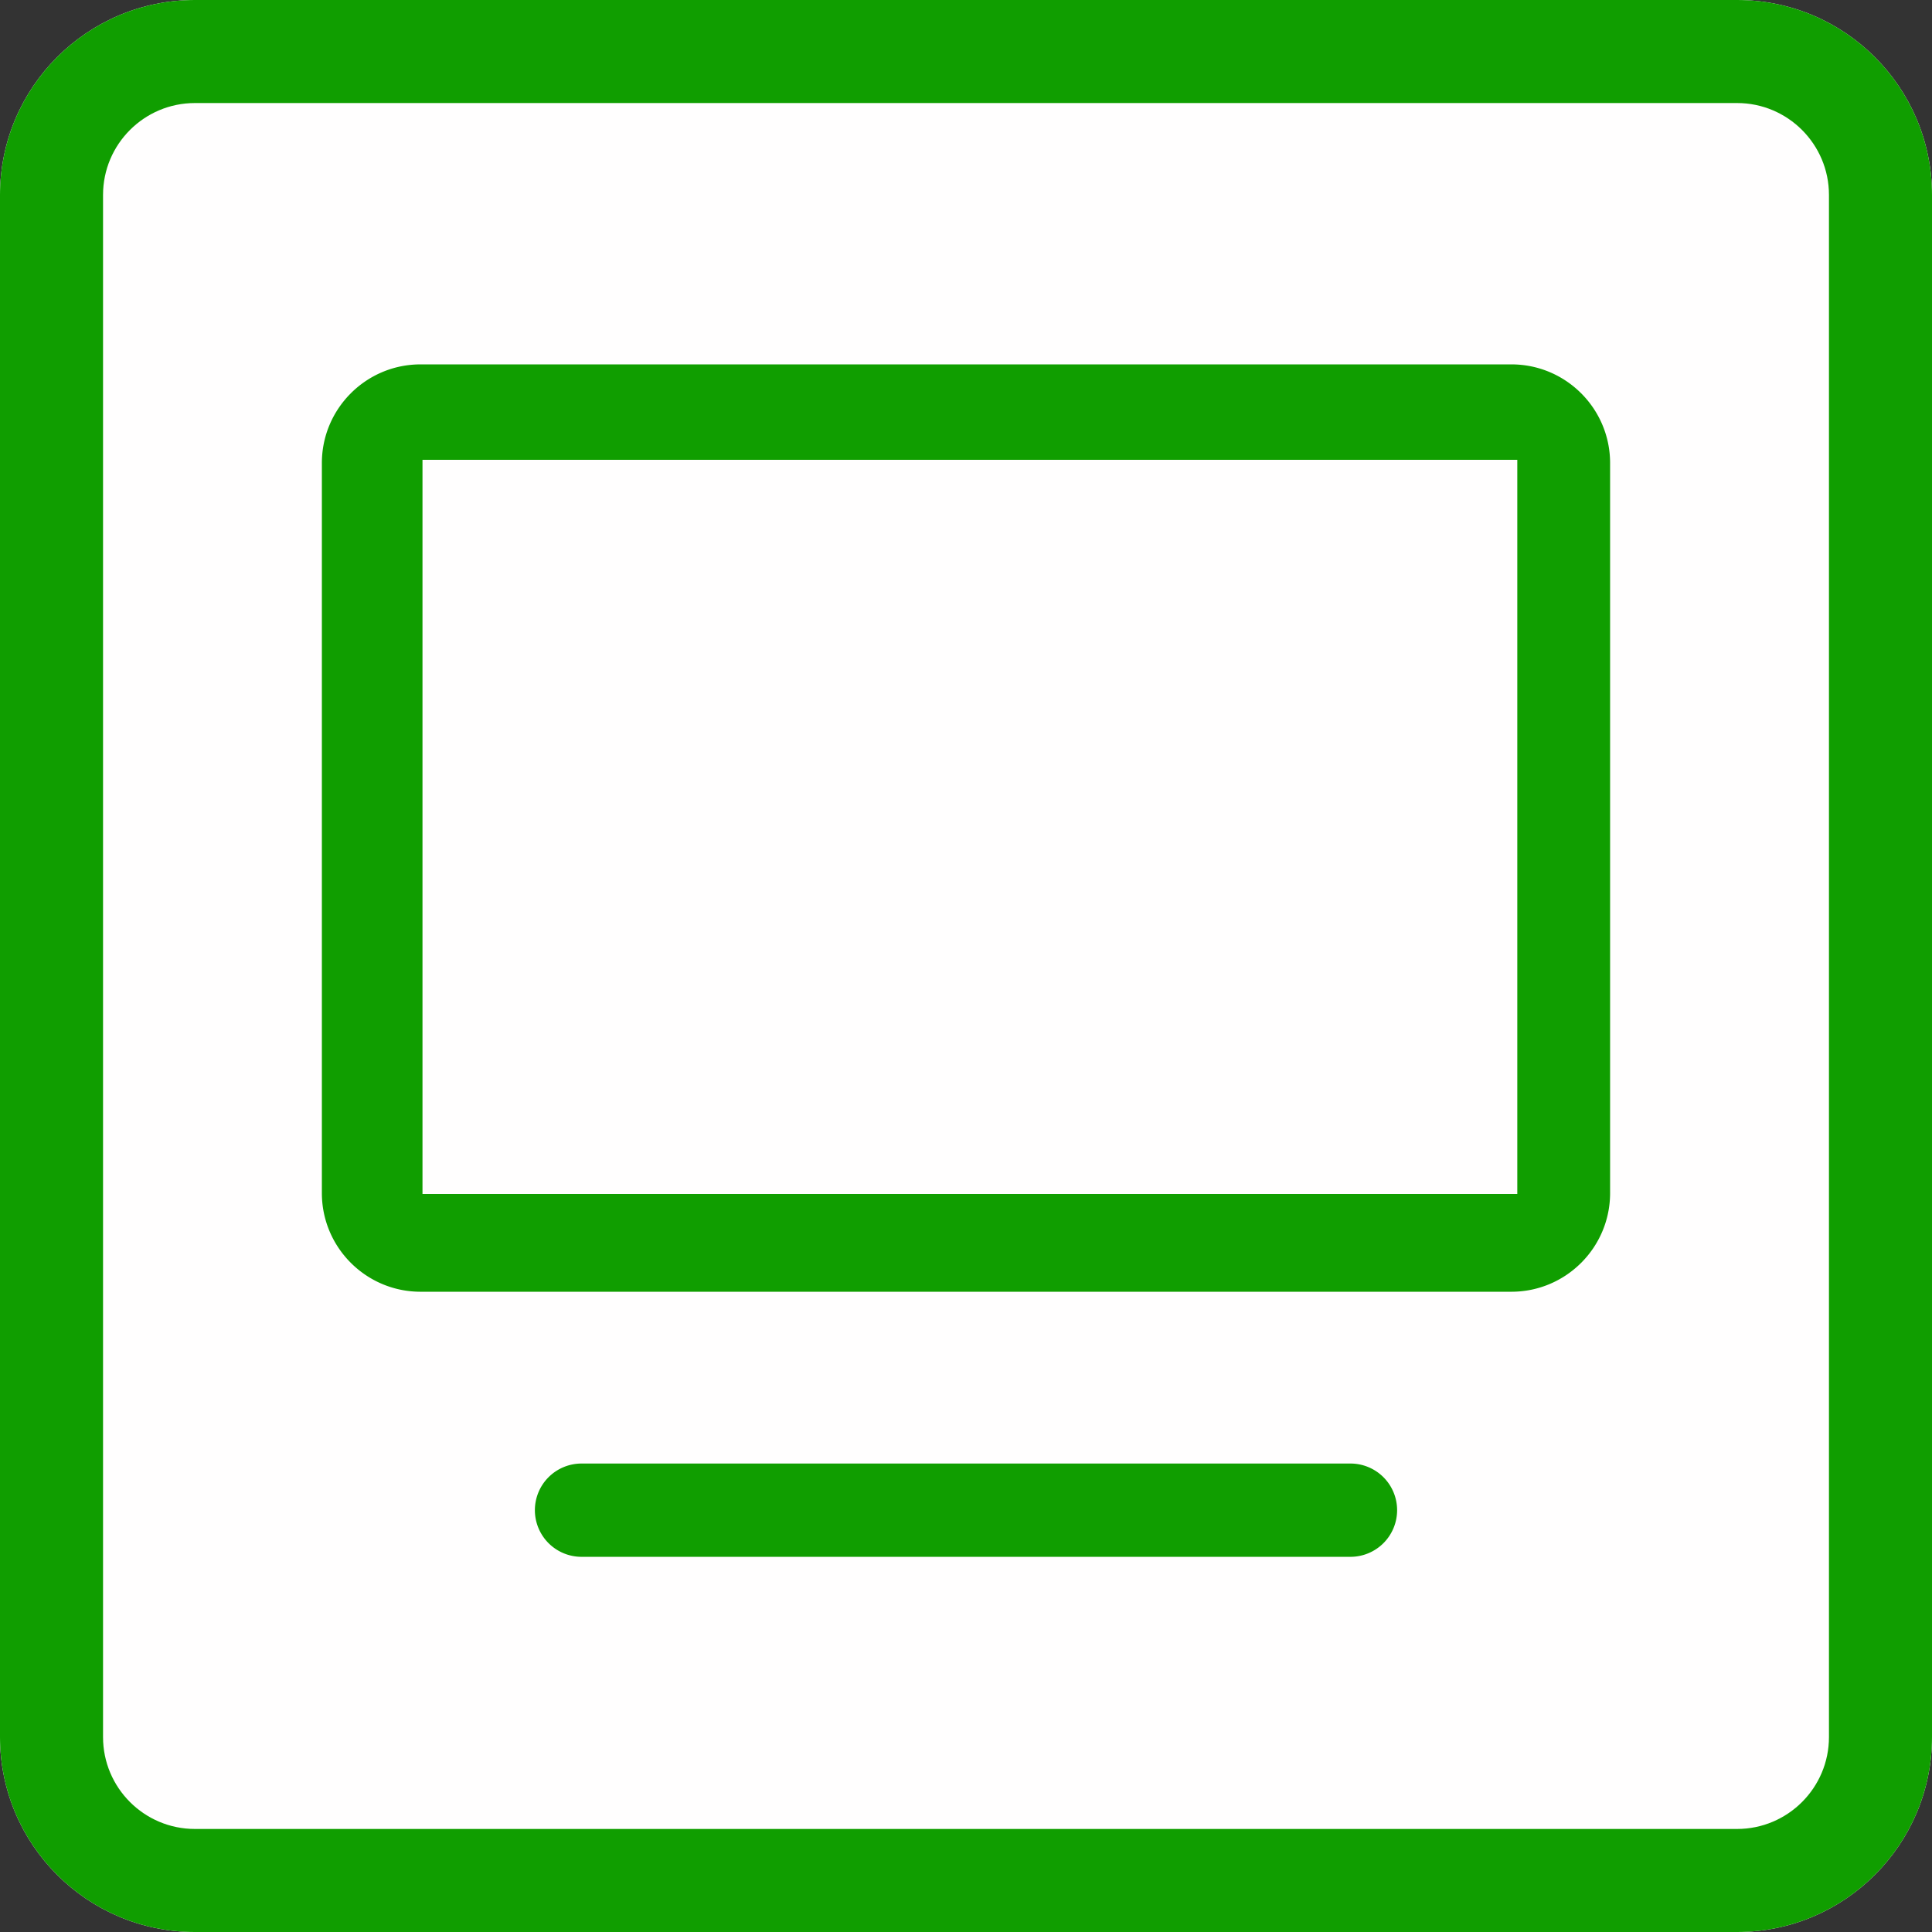
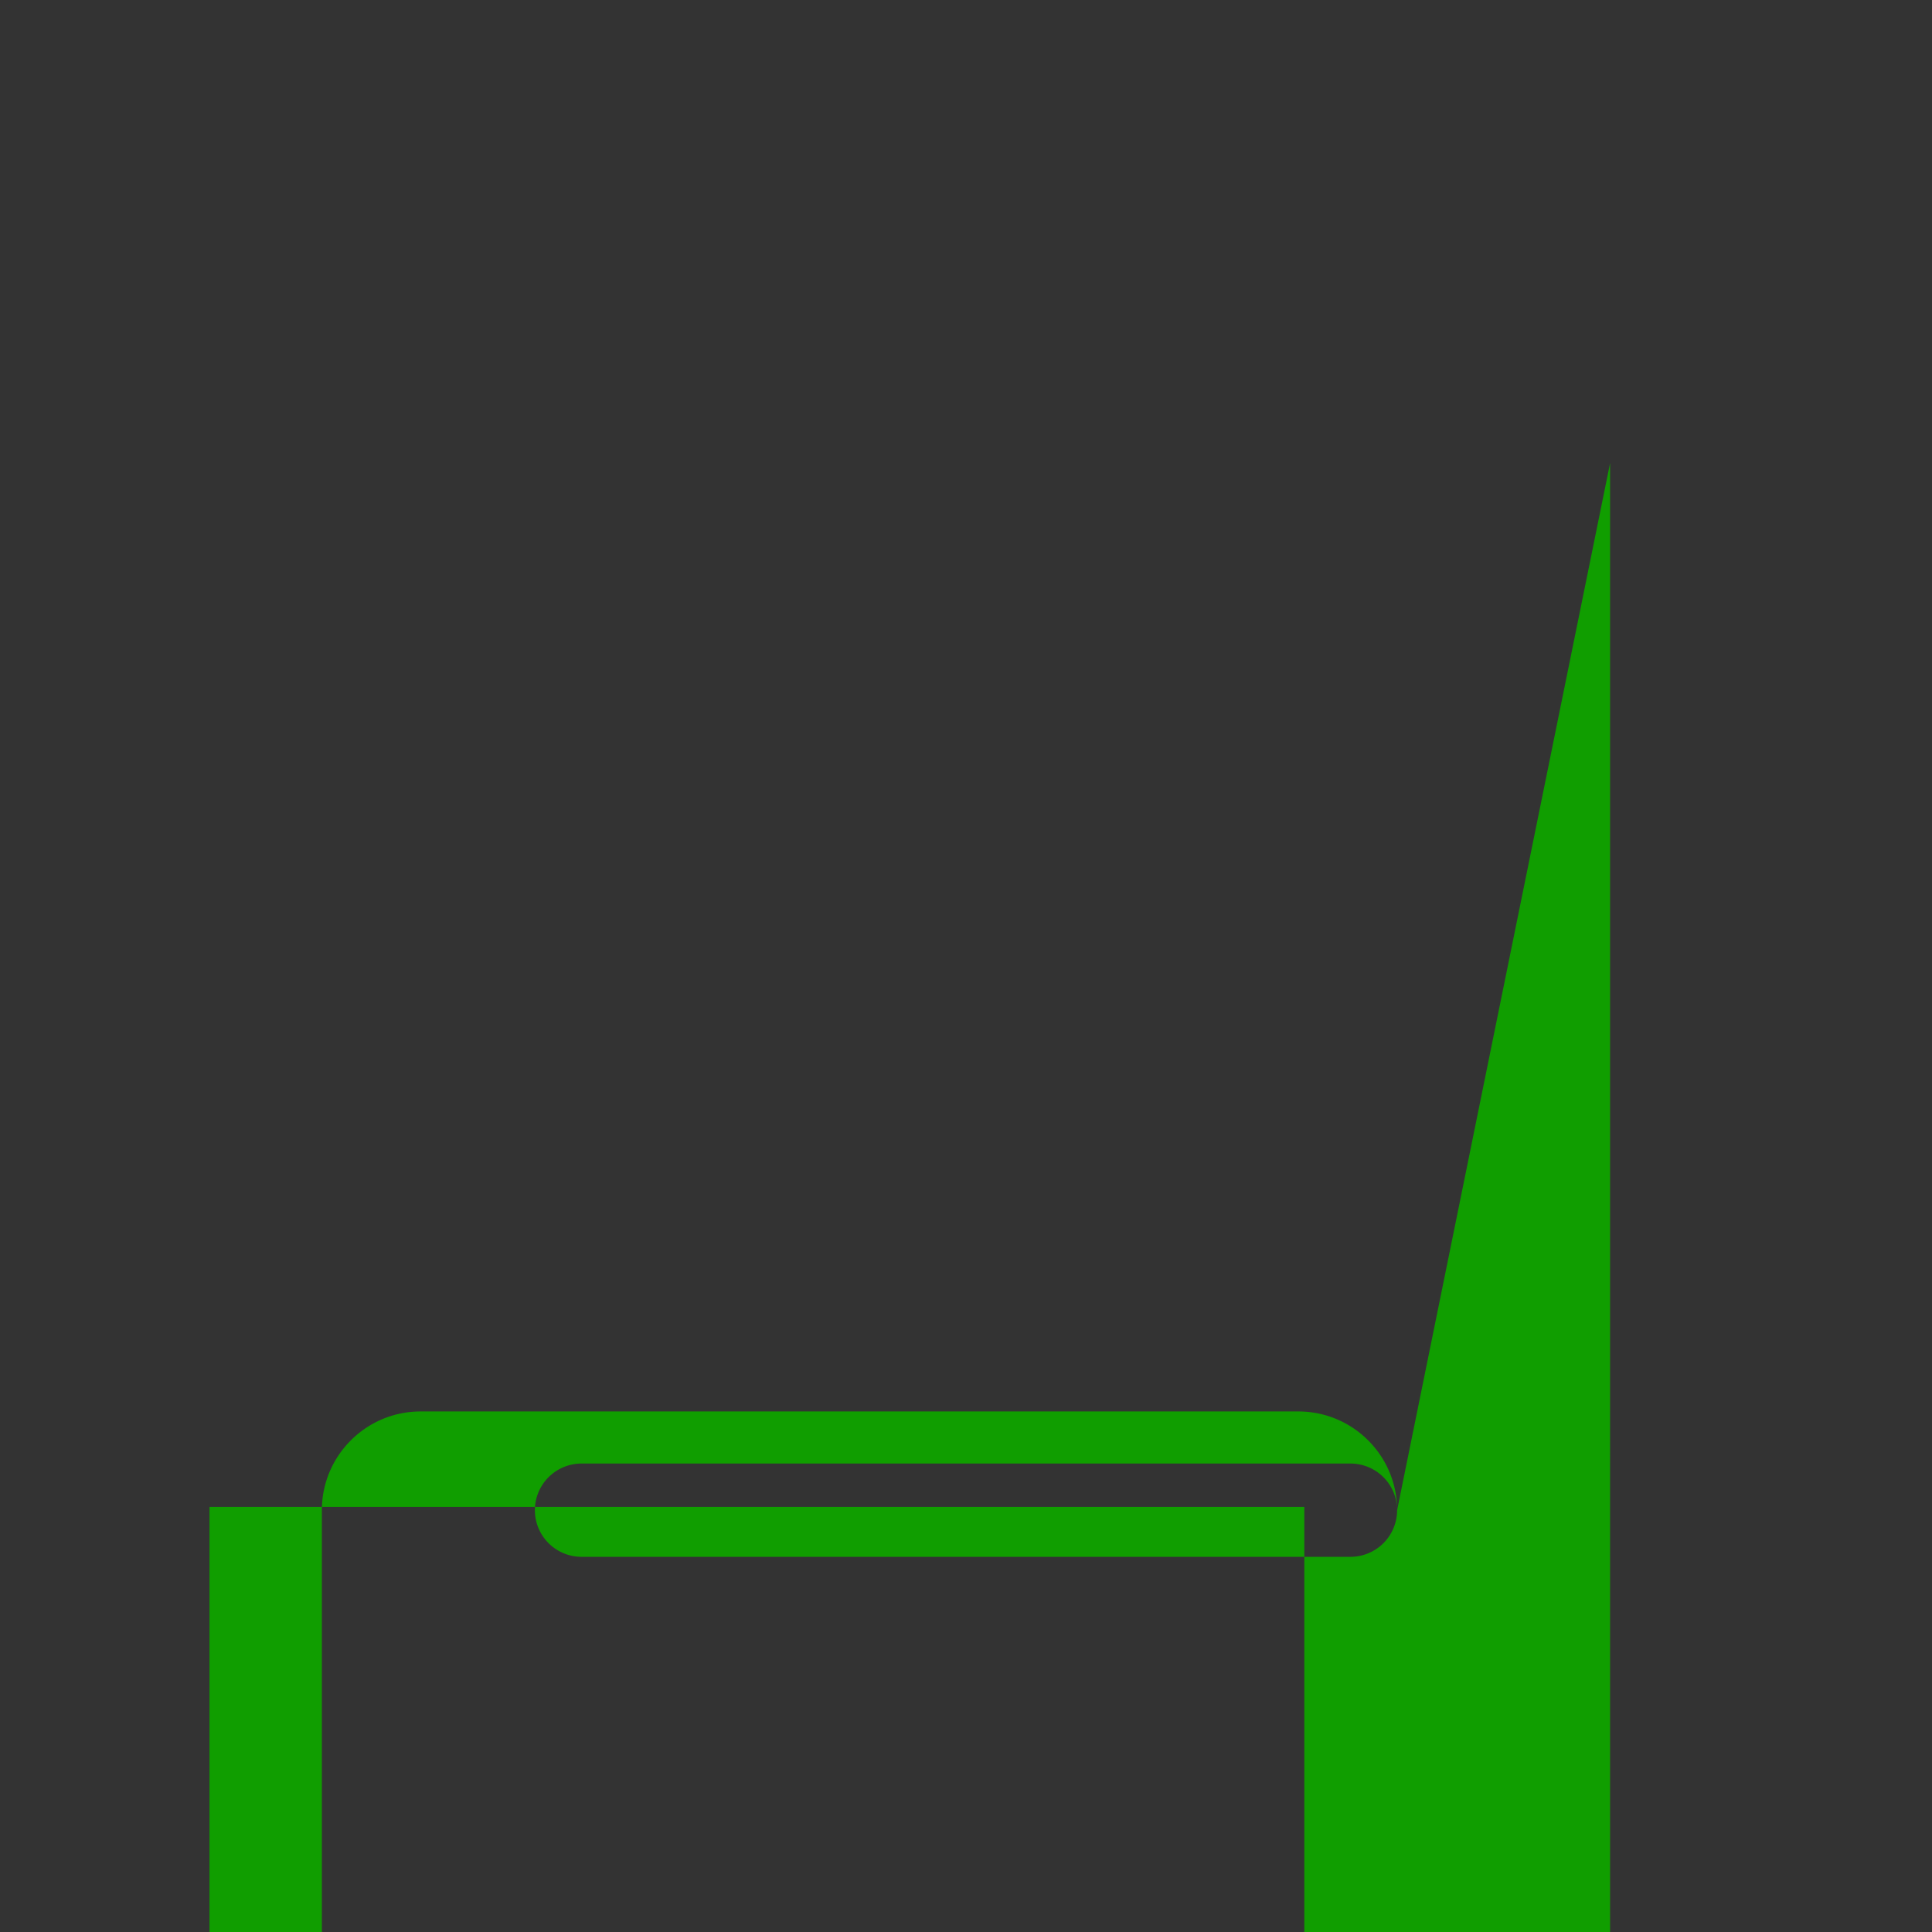
<svg xmlns="http://www.w3.org/2000/svg" width="60" height="60" viewBox="0 0 300 300" xml:space="preserve" style="fill-rule:evenodd;clip-rule:evenodd;stroke-linejoin:round;stroke-miterlimit:2">
  <rect x="0" y="0" width="300" height="300" fill="#333333" stroke="none" />
-   <path d="M300 30.271C300 13.564 286.436 0 269.729 0H30.271C13.564 0 0 13.564 0 30.271v239.458C0 286.436 13.564 300 30.271 300h239.458C286.436 300 300 286.436 300 269.729V30.271Z" style="fill:#fffefe" />
-   <path d="M300 30.271C300 13.564 286.436 0 269.729 0H30.271C13.564 0 0 13.564 0 30.271v239.458C0 286.436 13.564 300 30.271 300h239.458C286.436 300 300 286.436 300 269.729V30.271Zm-16 0v239.458c0 7.877-6.394 14.271-14.271 14.271H30.271C22.394 284 16 277.606 16 269.729V30.271C16 22.394 22.394 16 30.271 16h239.458C277.606 16 284 22.394 284 30.271Z" style="fill:#109e00" />
-   <path d="M216.943 234.5a7.246 7.246 0 0 0-7.243-7.243H90.3a7.246 7.246 0 0 0-7.243 7.243 7.247 7.247 0 0 0 7.243 7.243h119.4a7.247 7.247 0 0 0 7.243-7.243Zm33.072-162.59c0-8.46-6.869-15.329-15.329-15.329H65.308c-8.46 0-15.328 6.869-15.328 15.329v113.343c0 8.46 6.868 15.328 15.328 15.328h169.378c8.46 0 15.329-6.868 15.329-15.328V71.91Zm-14.411-.508h-170v114h170v-114Z" style="fill:#109e00" />
+   <path d="M216.943 234.5a7.246 7.246 0 0 0-7.243-7.243H90.3a7.246 7.246 0 0 0-7.243 7.243 7.247 7.247 0 0 0 7.243 7.243h119.4a7.247 7.247 0 0 0 7.243-7.243Zc0-8.46-6.869-15.329-15.329-15.329H65.308c-8.46 0-15.328 6.869-15.328 15.329v113.343c0 8.46 6.868 15.328 15.328 15.328h169.378c8.46 0 15.329-6.868 15.329-15.328V71.91Zm-14.411-.508h-170v114h170v-114Z" style="fill:#109e00" />
</svg>